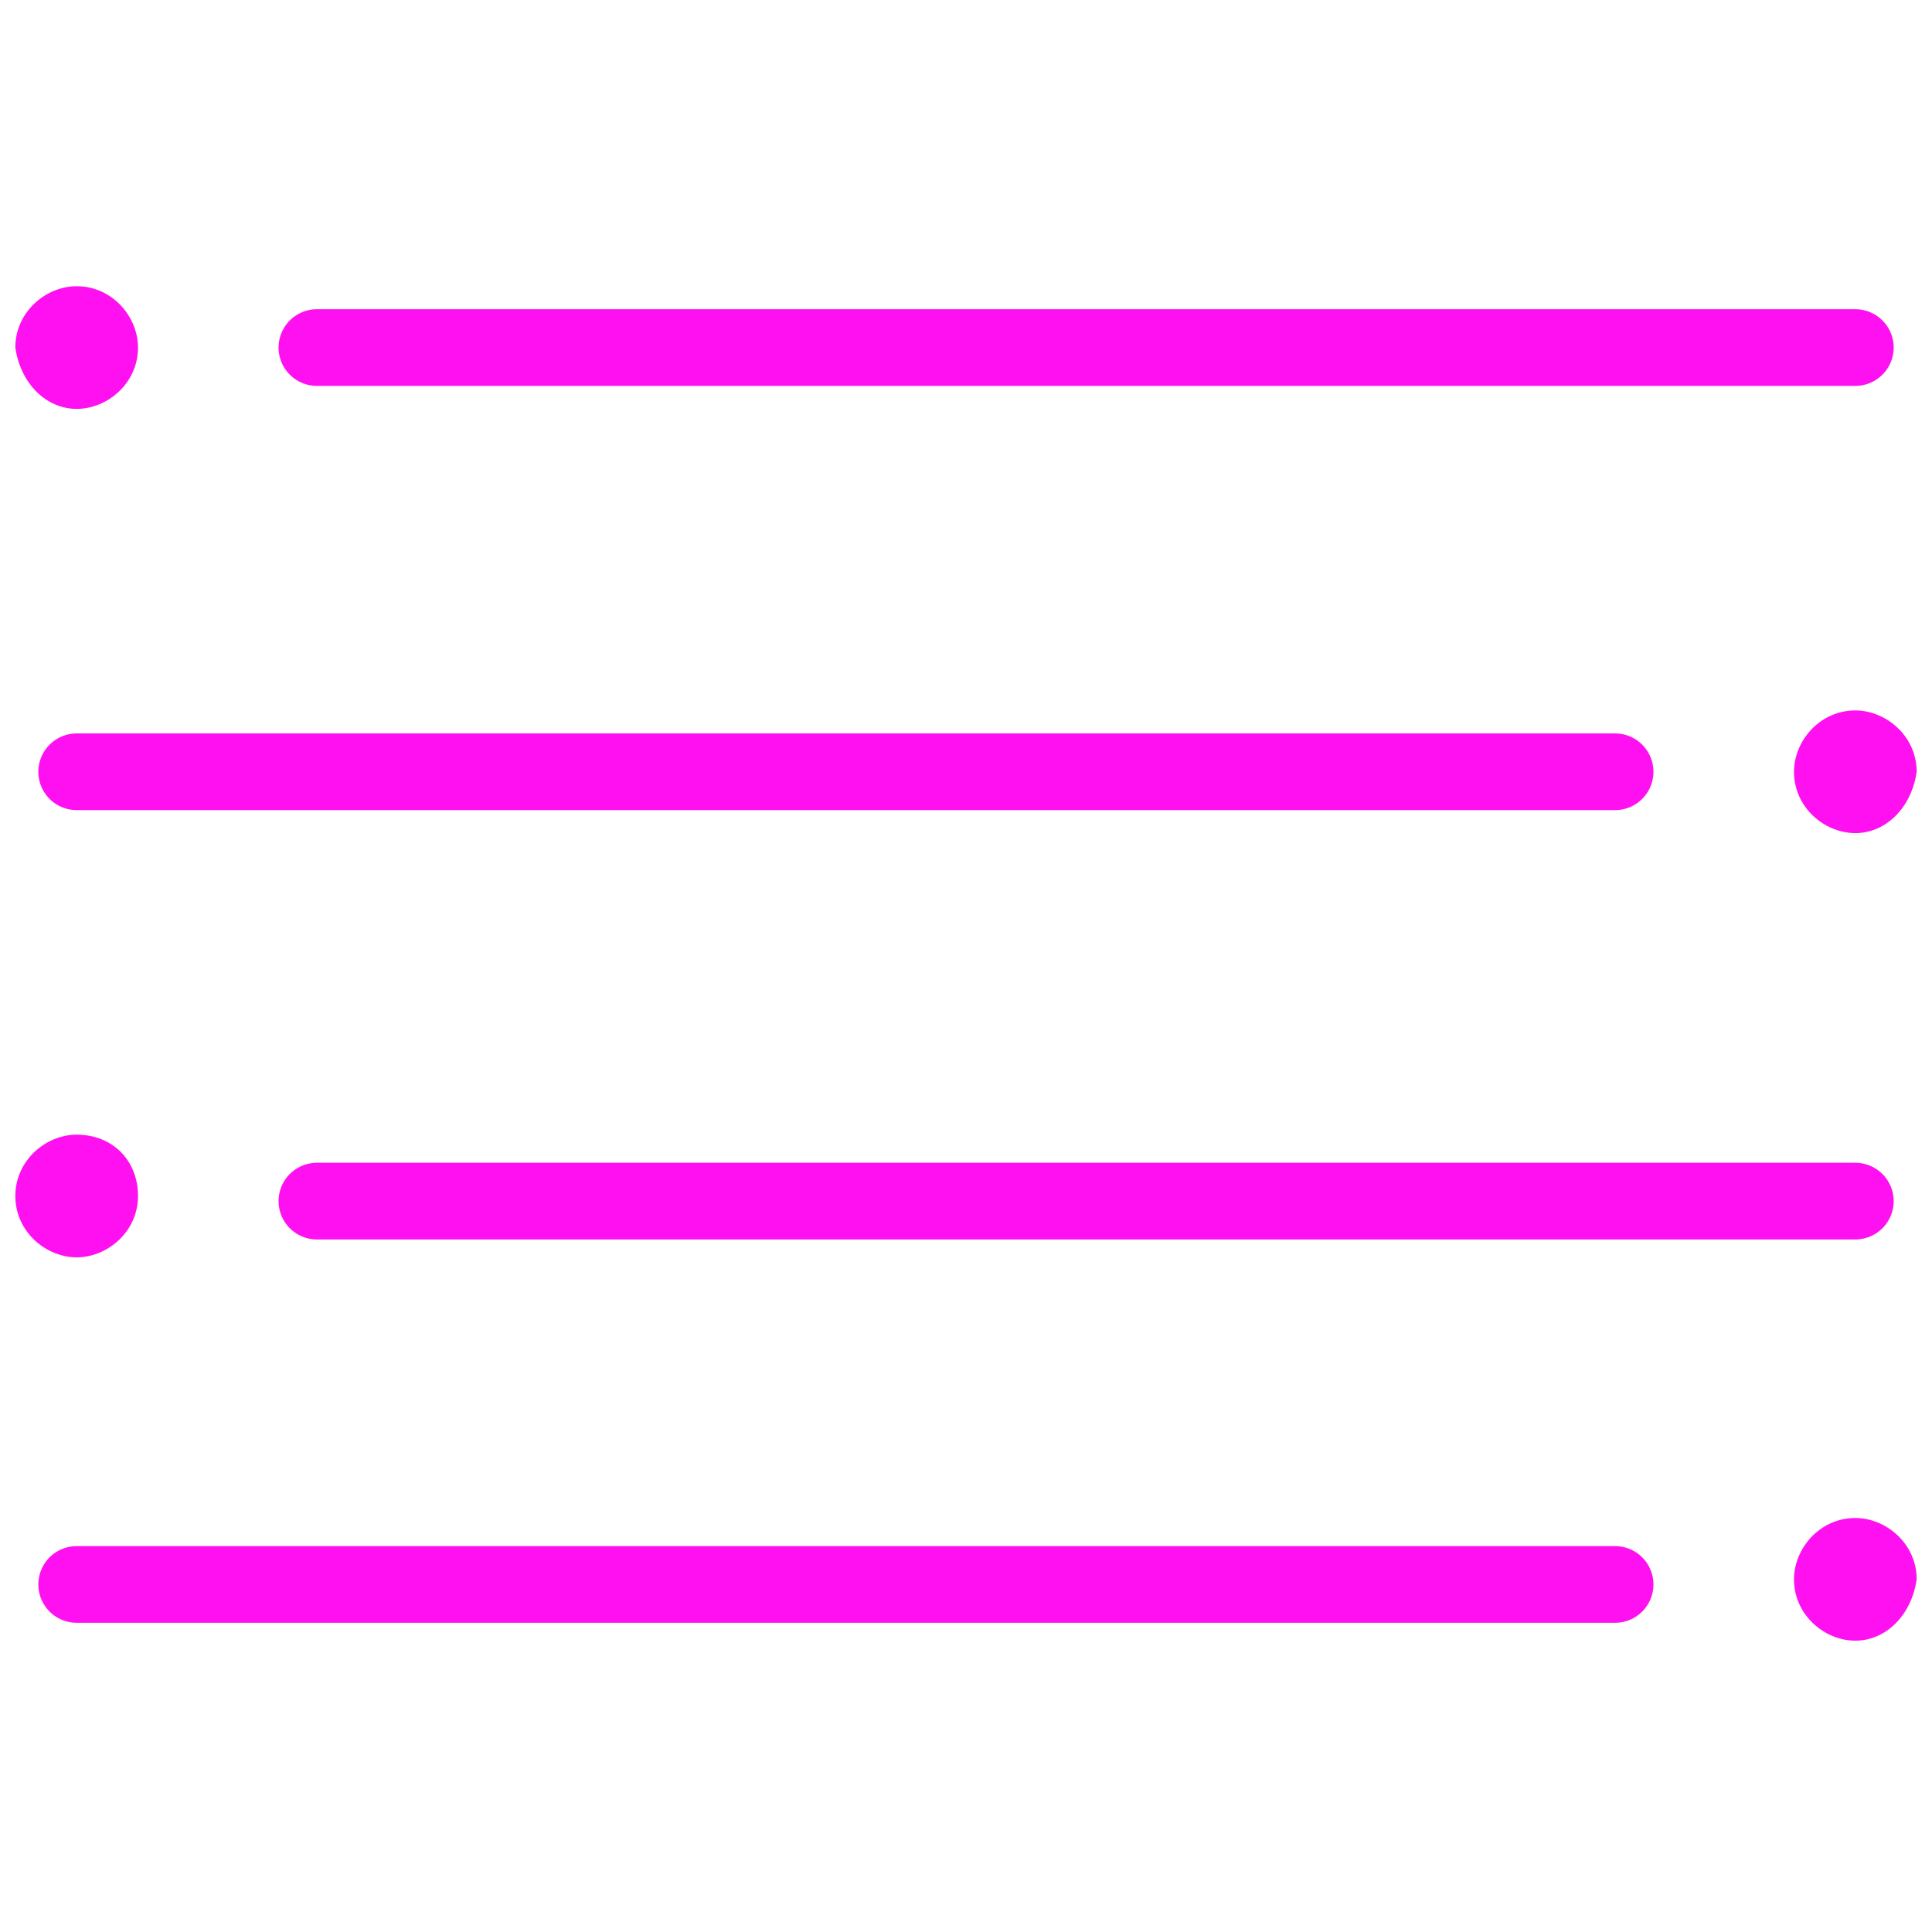
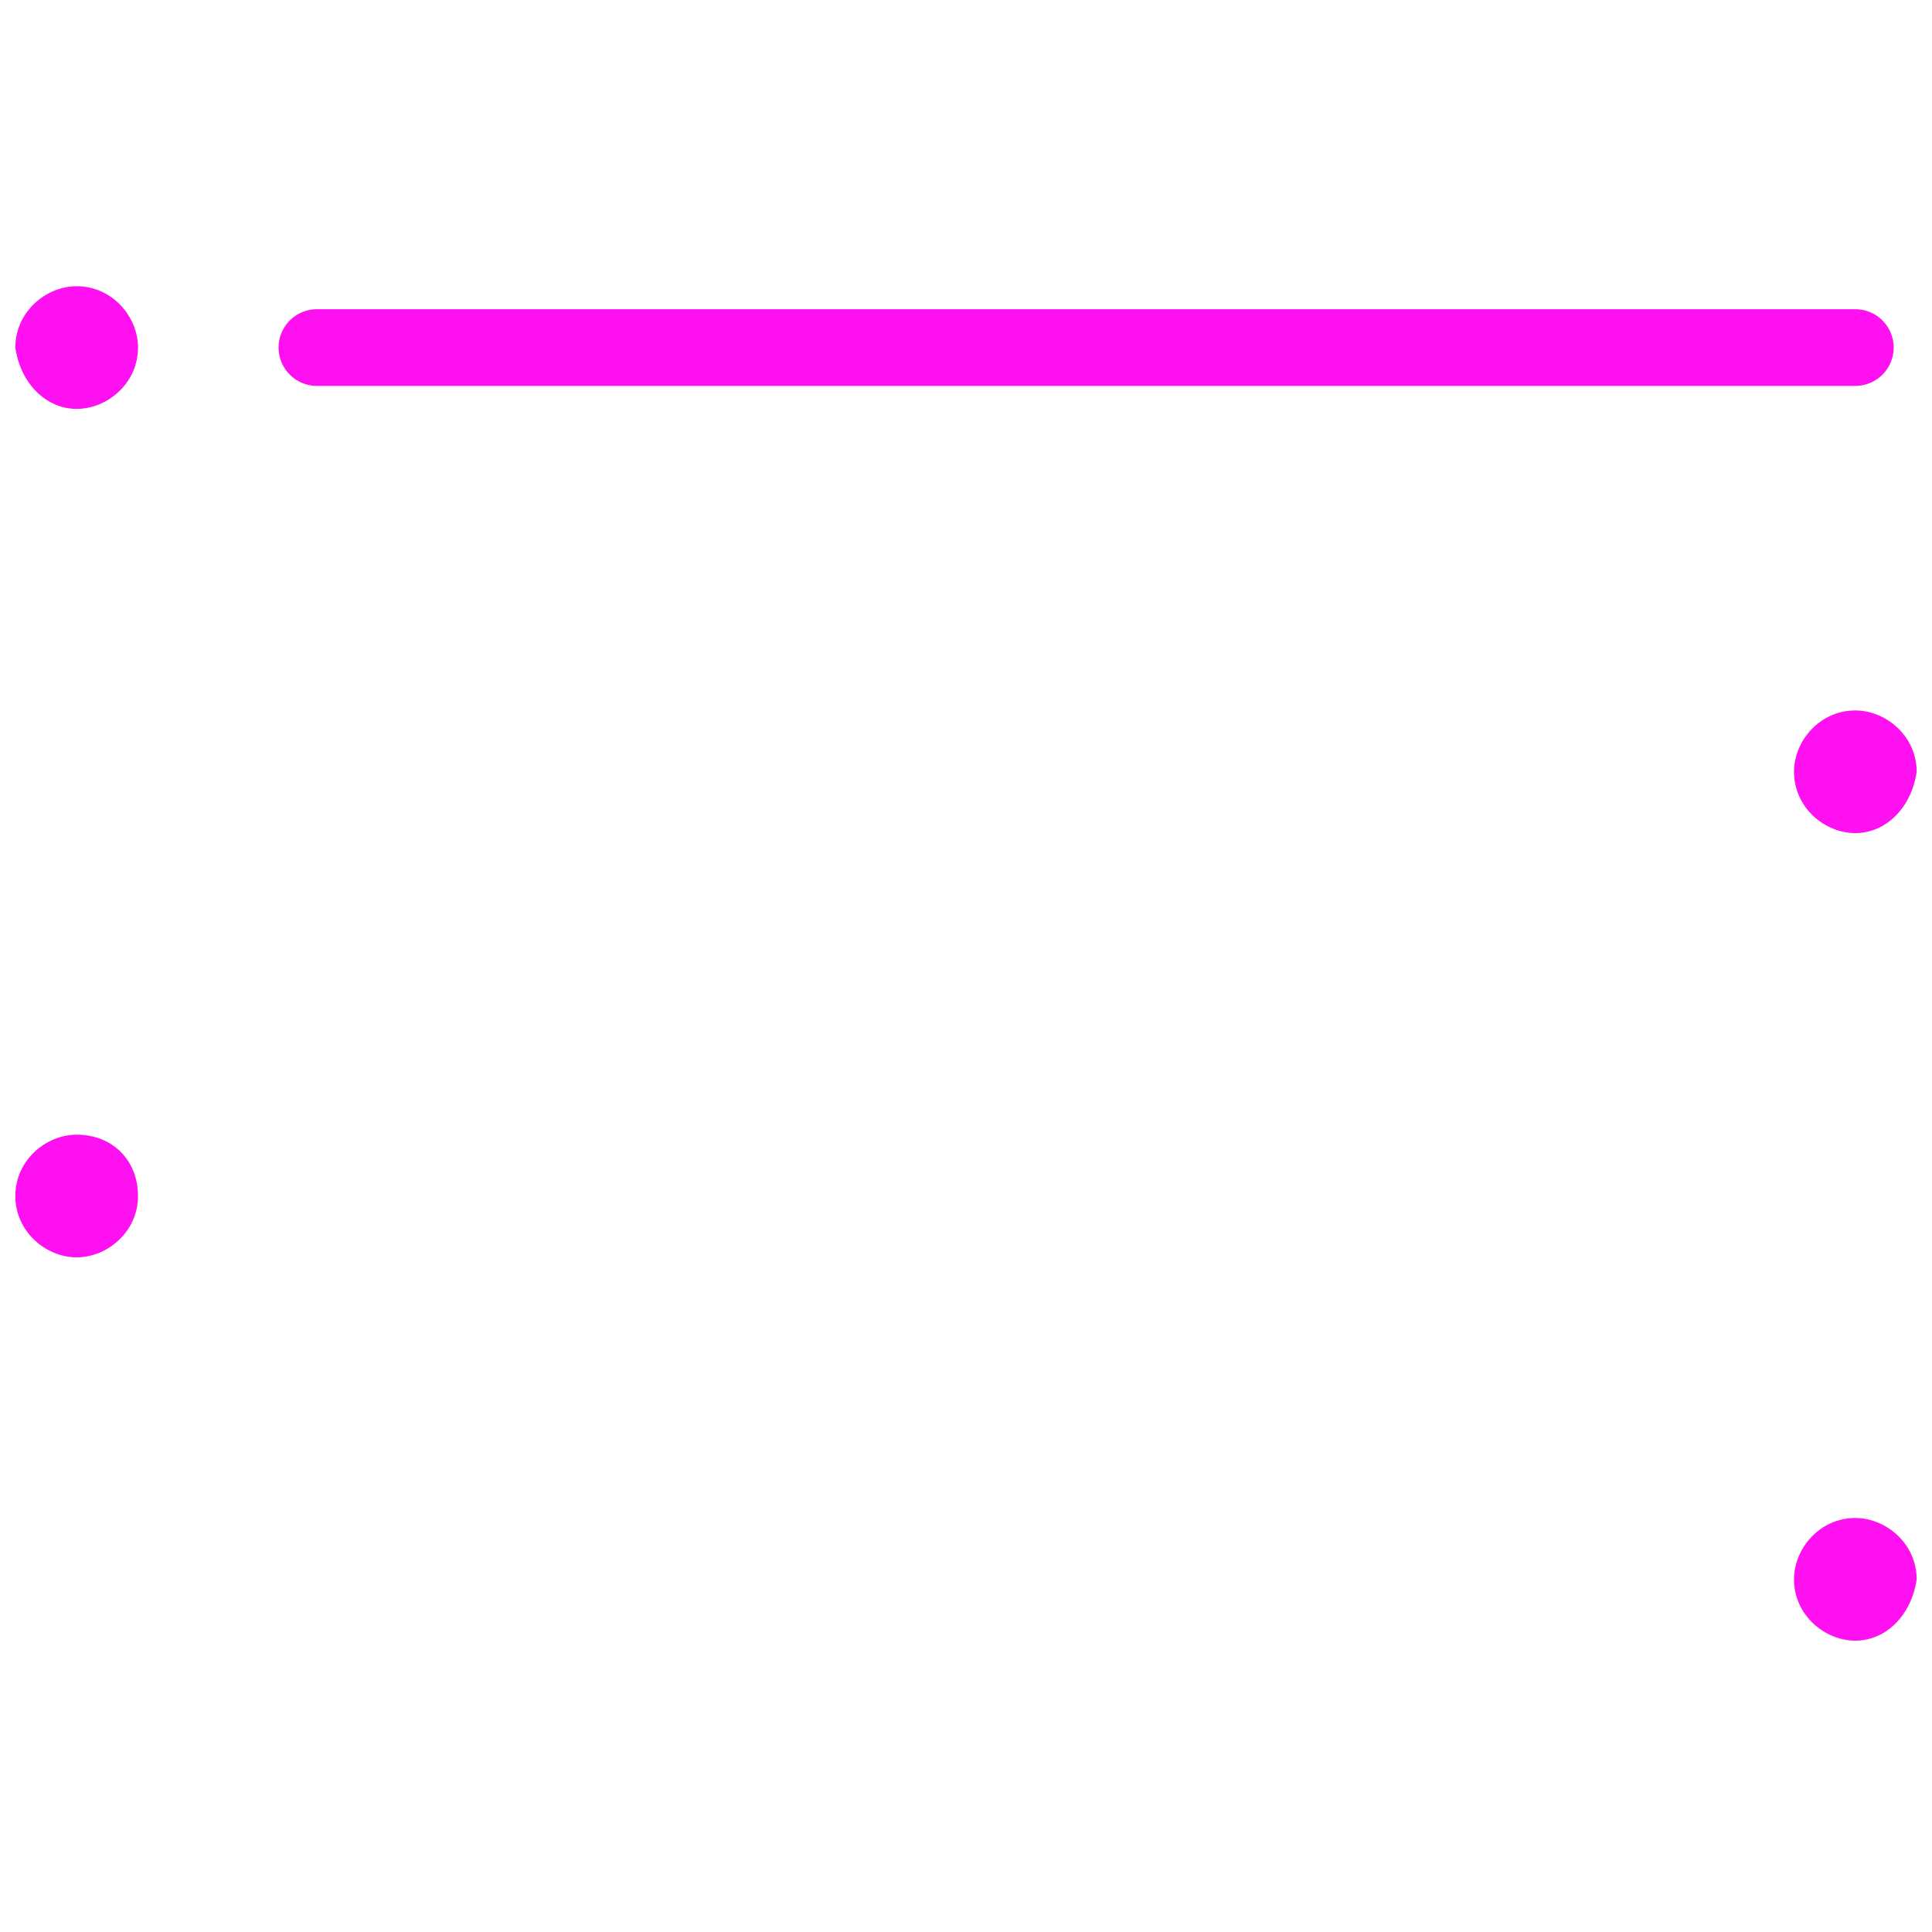
<svg xmlns="http://www.w3.org/2000/svg" version="1.1" id="Layer_1" x="0px" y="0px" viewBox="0 0 37.8 37.8" style="enable-background:new 0 0 37.8 37.8;" xml:space="preserve">
  <style type="text/css"> .st0{fill:none;stroke:#FF10F0;stroke-width:1.5;stroke-linecap:round;} .st1{fill:#FF10F0;} </style>
  <g>
    <line class="st0" x1="36.3" y1="6.8" x2="6.2" y2="6.8" />
    <path class="st1" d="M1.5,8c0.6,0,1.2-0.5,1.2-1.2c0-0.6-0.5-1.2-1.2-1.2c-0.6,0-1.2,0.5-1.2,1.2C0.4,7.5,0.9,8,1.5,8" />
-     <line class="st0" x1="1.5" y1="15.1" x2="31.6" y2="15.1" />
    <path class="st1" d="M36.3,16.3c-0.6,0-1.2-0.5-1.2-1.2c0-0.6,0.5-1.2,1.2-1.2c0.6,0,1.2,0.5,1.2,1.2 C37.4,15.8,36.9,16.3,36.3,16.3" />
-     <line class="st0" x1="36.3" y1="23.5" x2="6.2" y2="23.5" />
    <path class="st1" d="M1.5,24.6c0.6,0,1.2-0.5,1.2-1.2s-0.5-1.2-1.2-1.2c-0.6,0-1.2,0.5-1.2,1.2S0.9,24.6,1.5,24.6" />
-     <line class="st0" x1="1.5" y1="31" x2="31.6" y2="31" />
    <path class="st1" d="M36.3,32.1c-0.6,0-1.2-0.5-1.2-1.2c0-0.6,0.5-1.2,1.2-1.2c0.6,0,1.2,0.5,1.2,1.2 C37.4,31.6,36.9,32.1,36.3,32.1" />
  </g>
</svg>